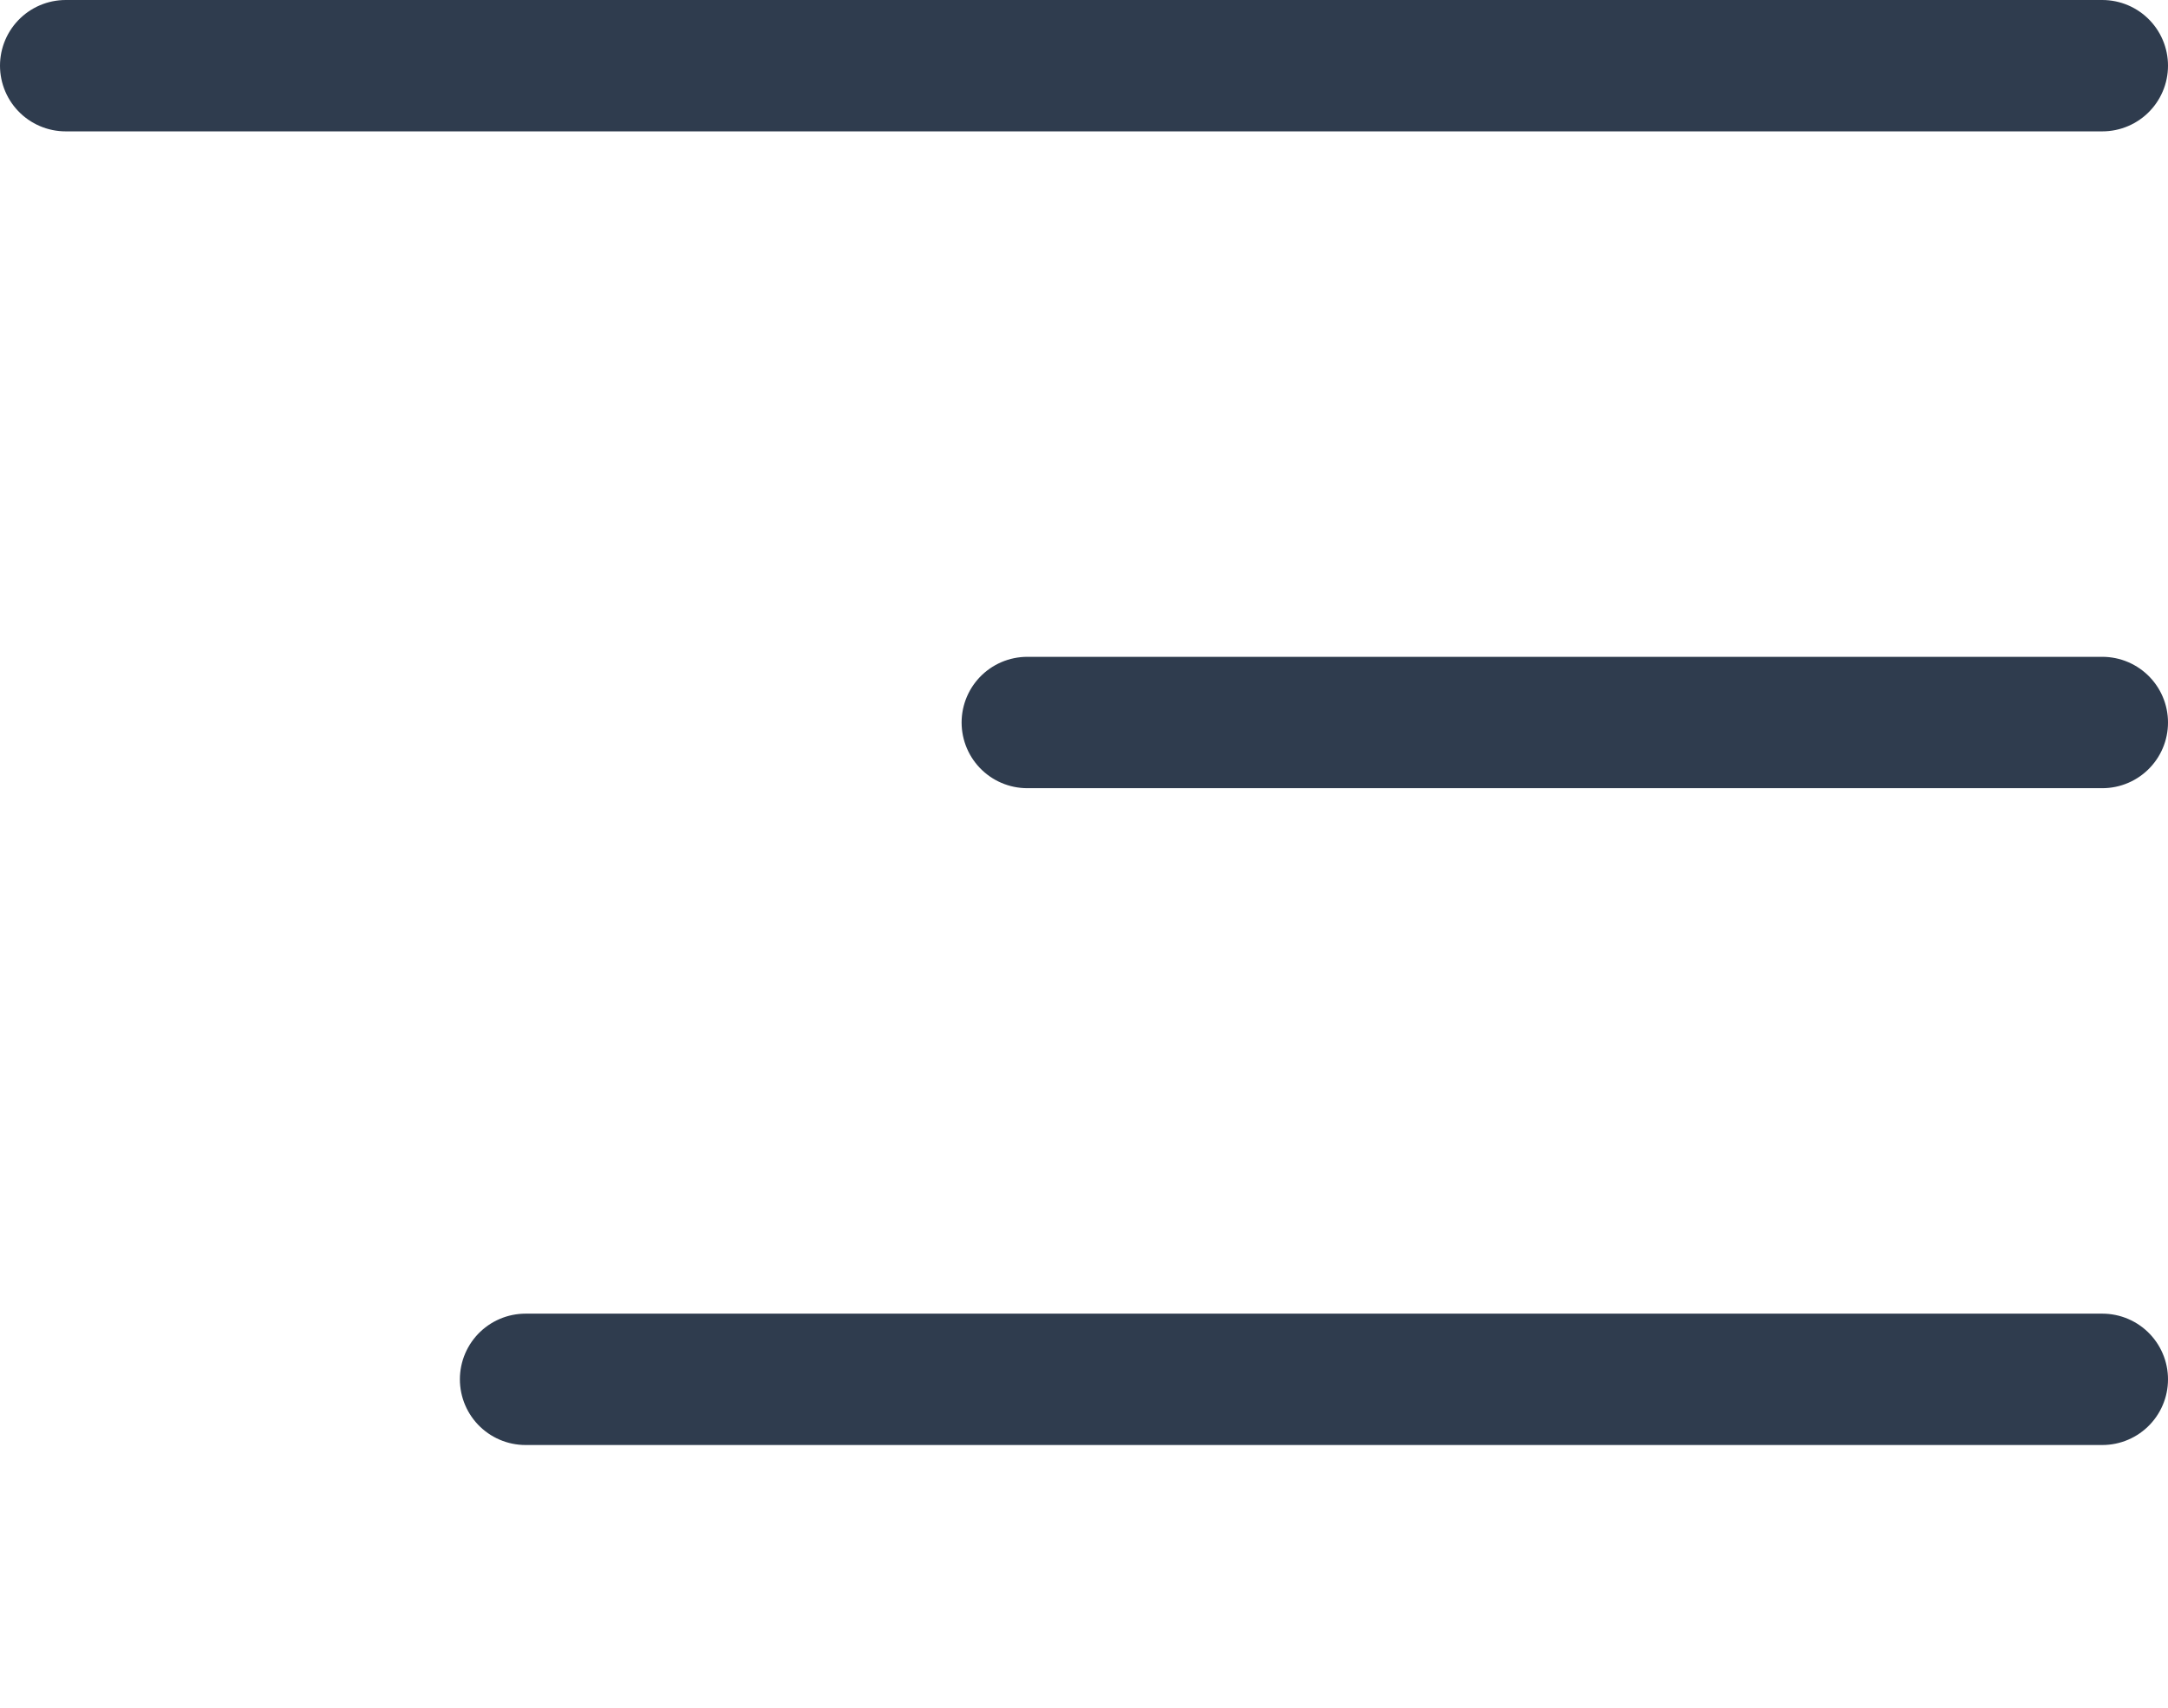
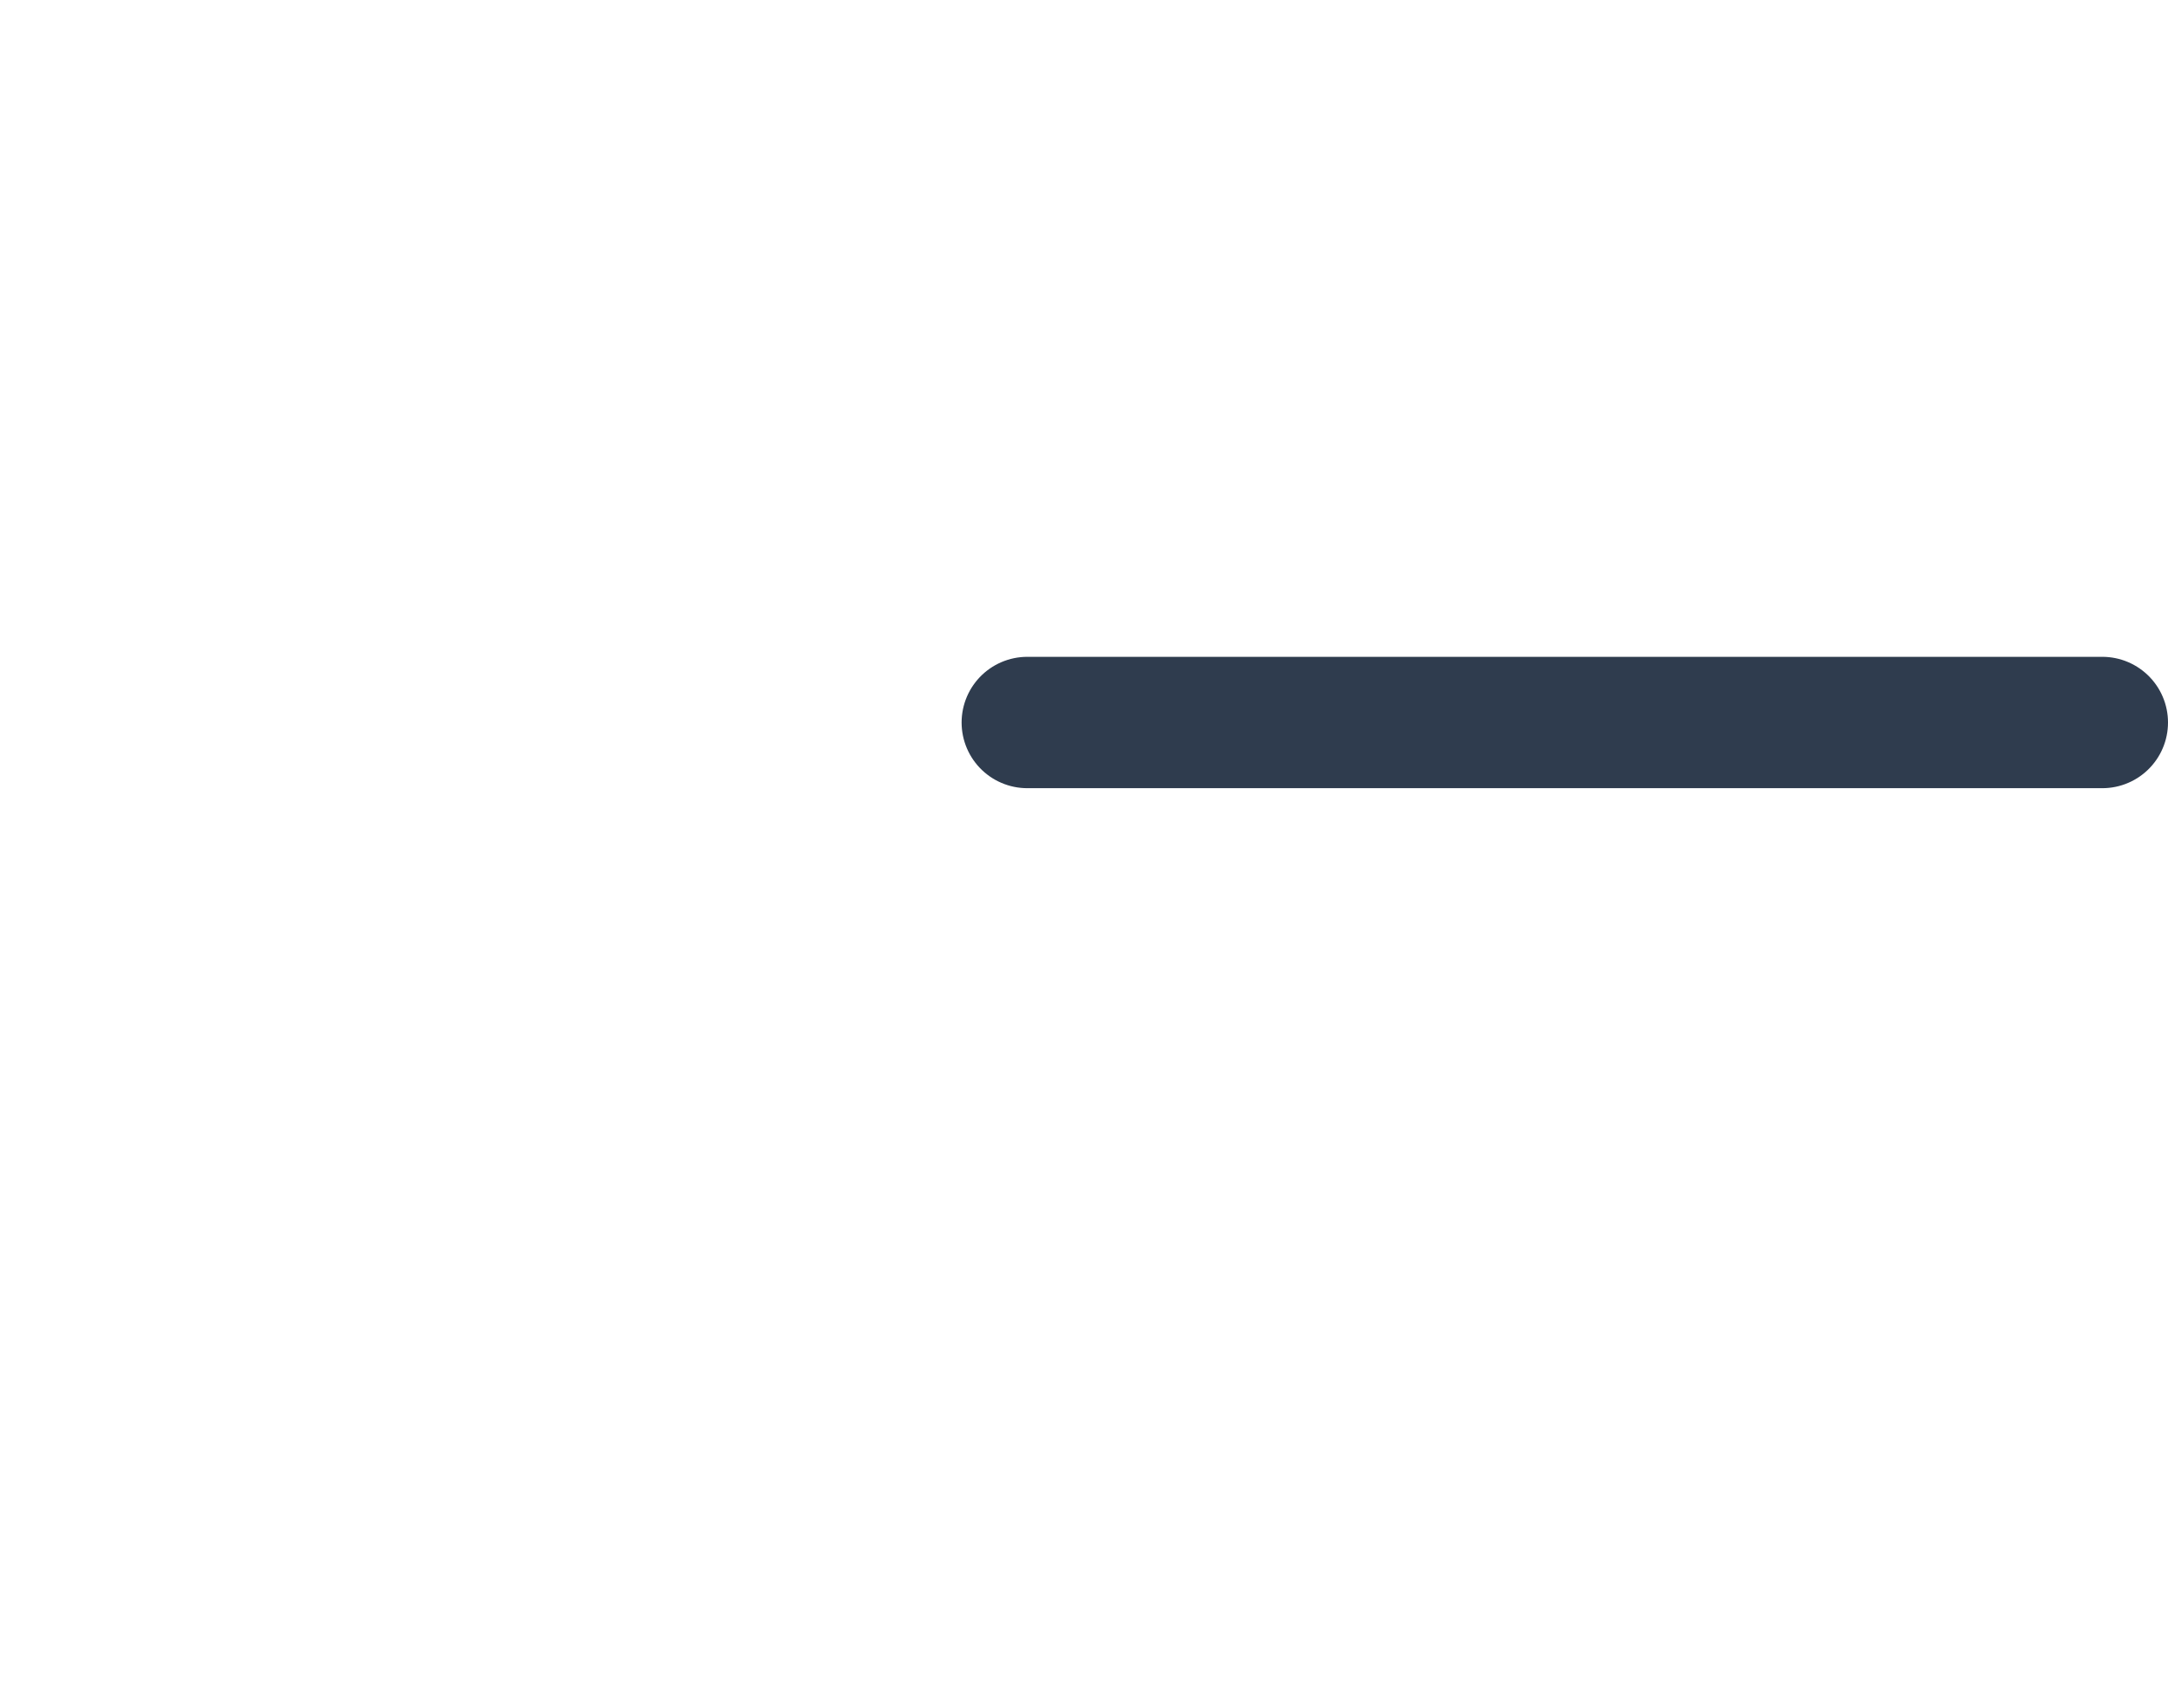
<svg xmlns="http://www.w3.org/2000/svg" width="33" height="26" viewBox="0 0 33 26" fill="none">
-   <path d="M1 1L32 1" stroke="#2F3C4E" stroke-width="2" stroke-linecap="round" />
  <path d="M15.637 11L32 11" stroke="#2F3C4E" stroke-width="2" stroke-linecap="round" />
-   <path d="M8 21H32" stroke="#2F3C4E" stroke-width="2" stroke-linecap="round" />
</svg>